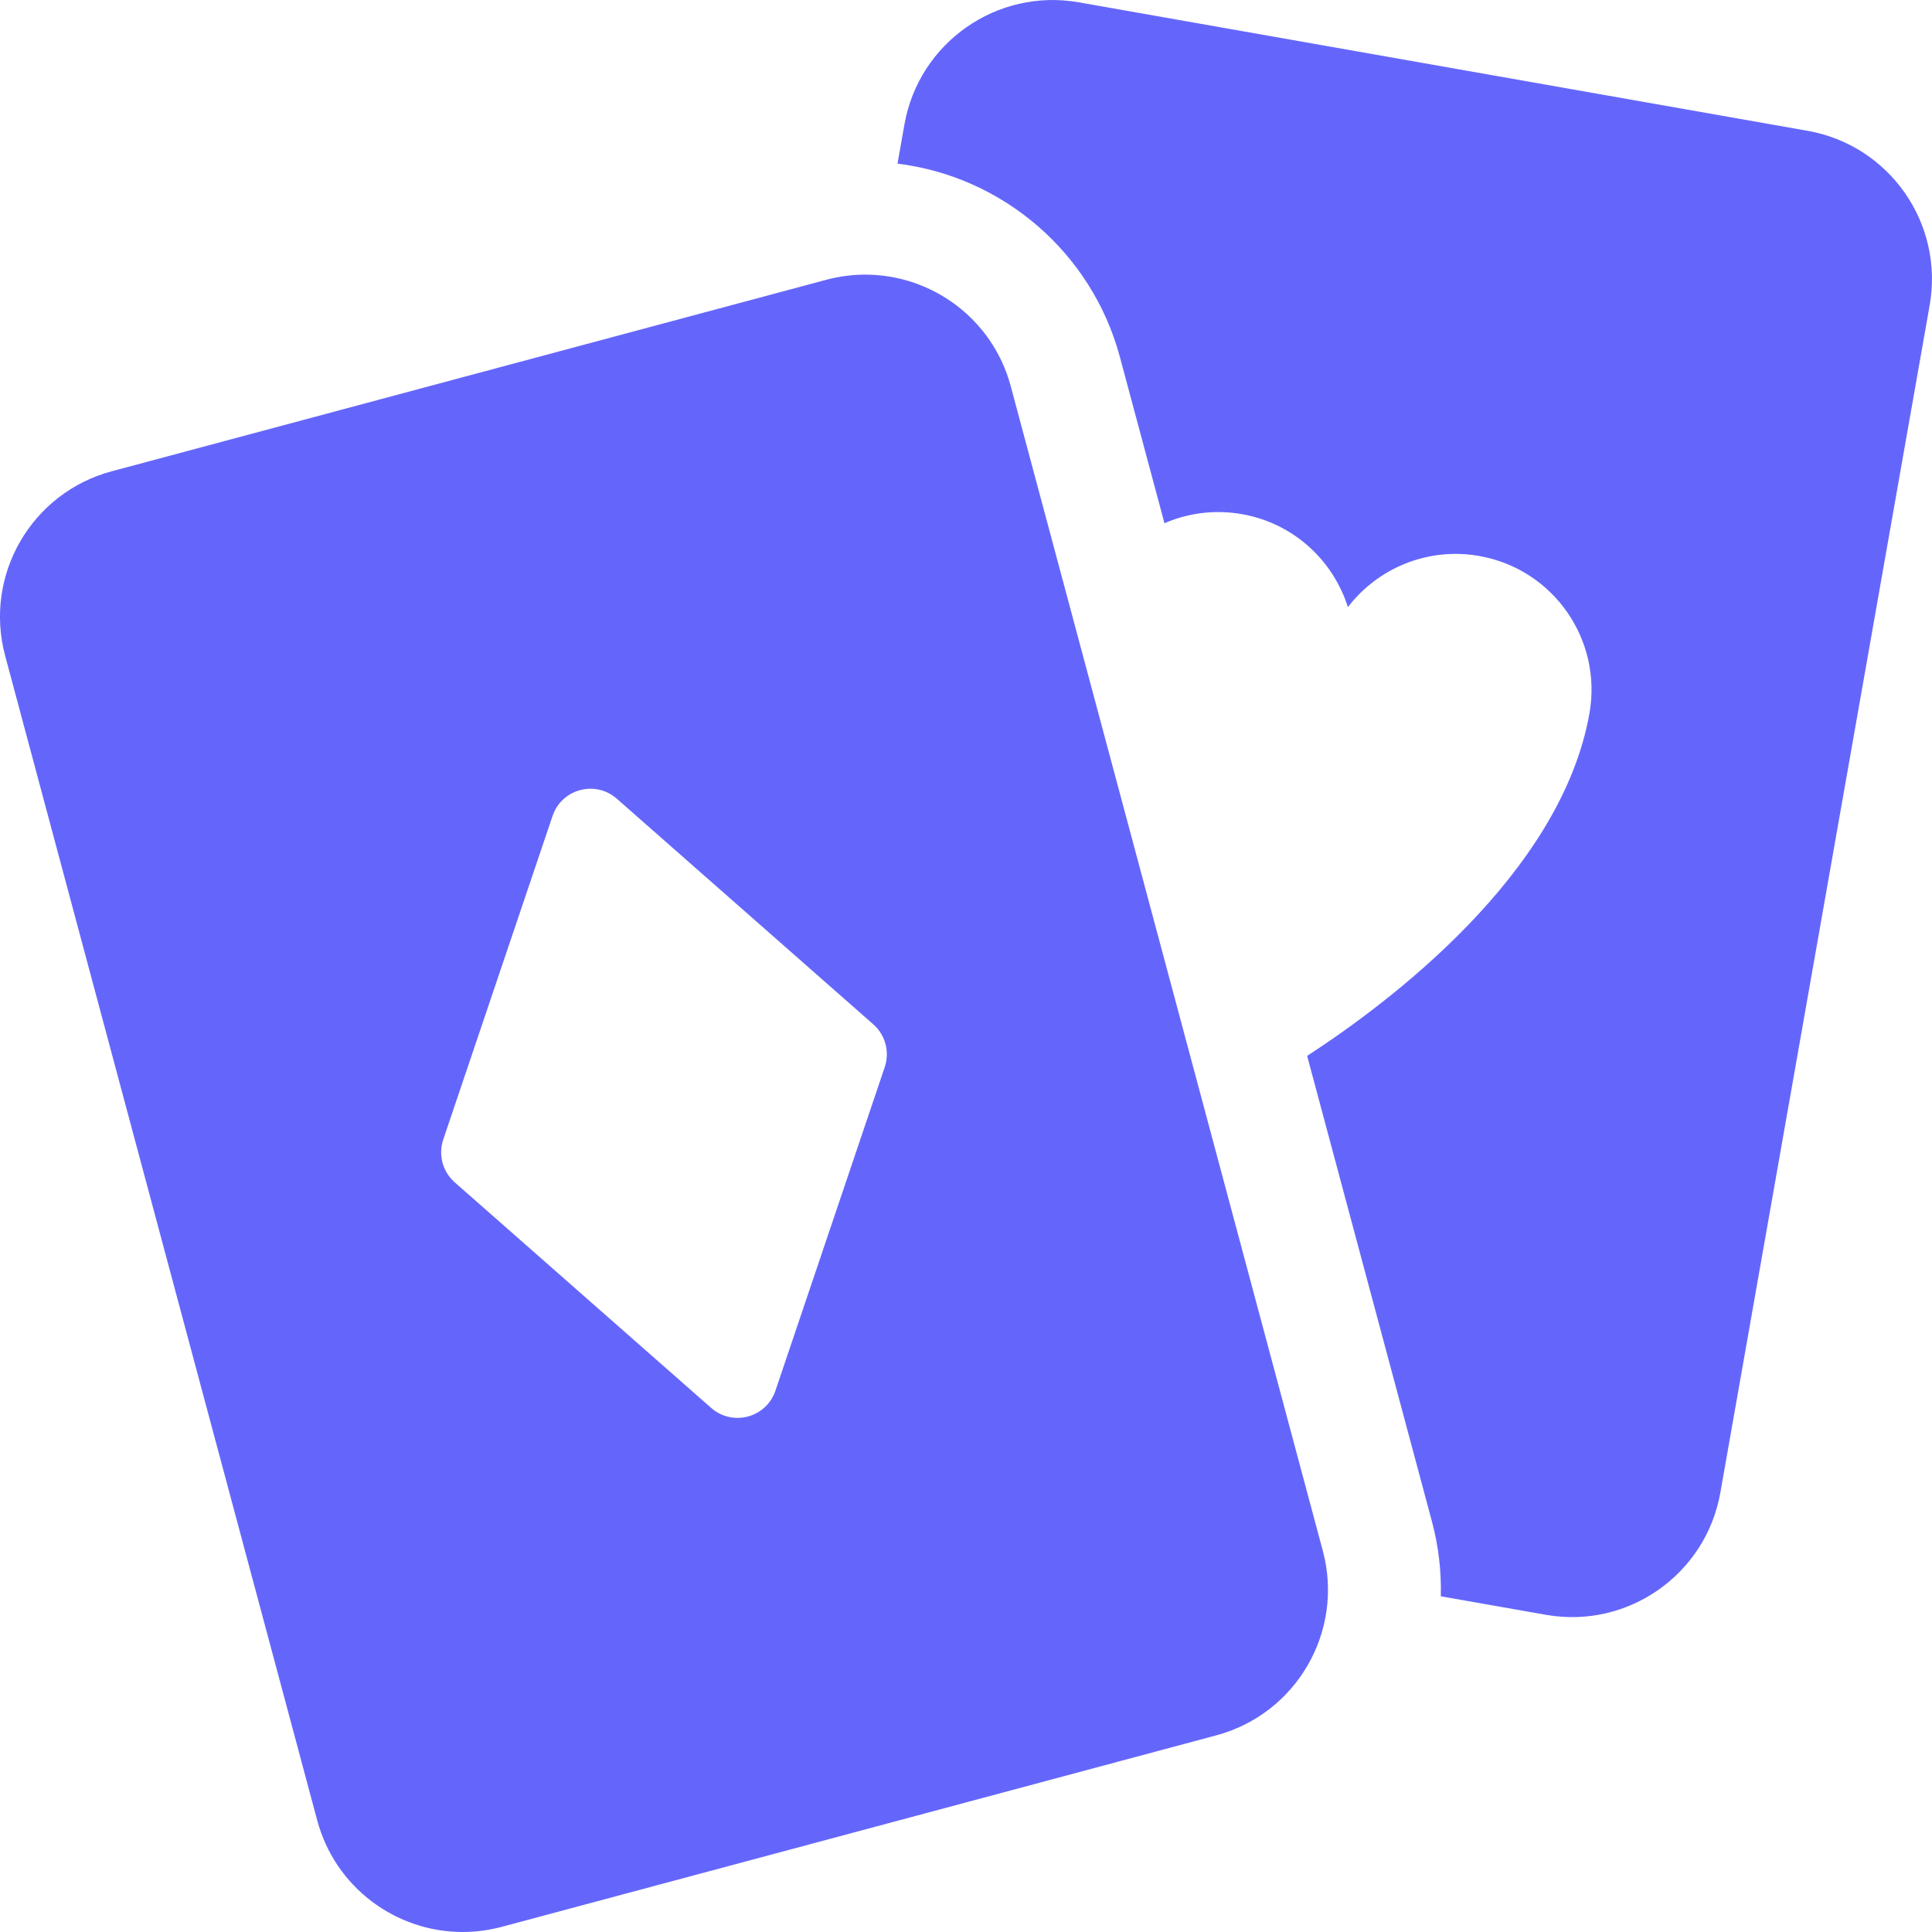
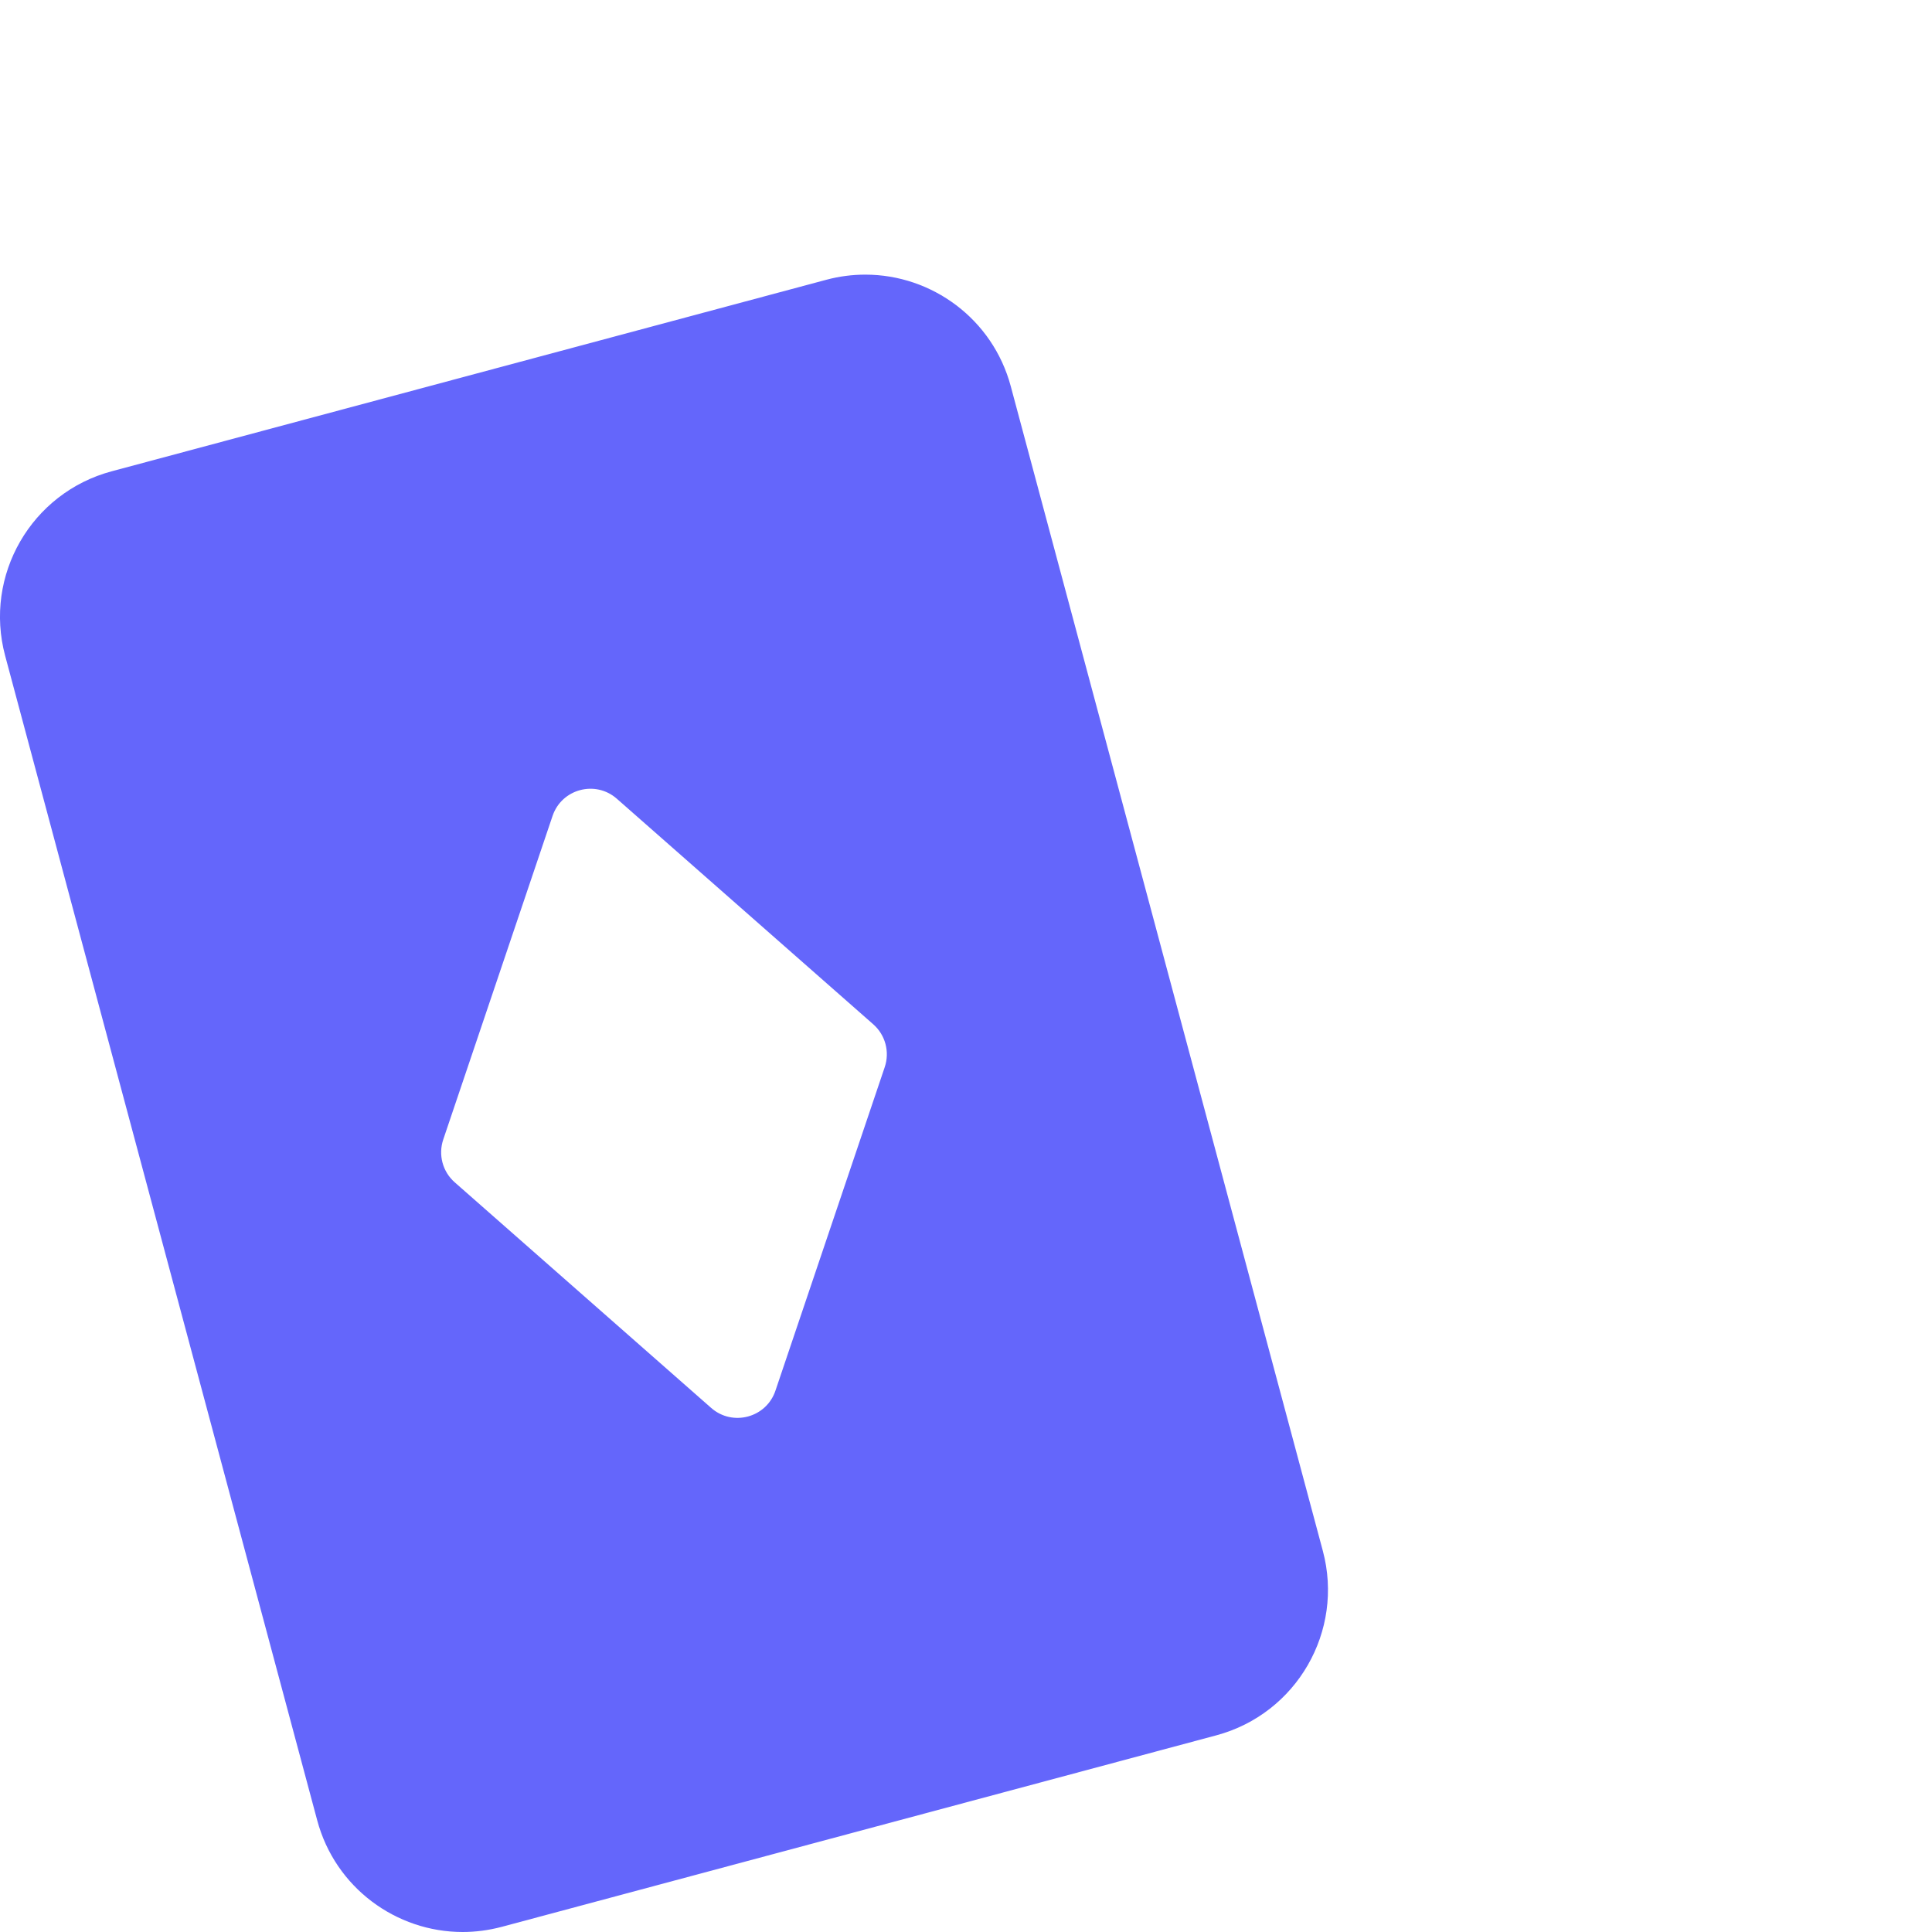
<svg xmlns="http://www.w3.org/2000/svg" width="33px" height="33px" viewBox="0 0 33 33" version="1.1">
  <title>F913B5B6-5AAD-4FDD-8A4C-860DC6A3FAC6</title>
  <g id="Page-1" stroke="none" stroke-width="1" fill="none" fill-rule="evenodd">
    <g id="review" transform="translate(-1138, -854)" fill="#6466FB" fill-rule="nonzero">
      <g id="games" transform="translate(103, 796)">
        <g id="5" transform="translate(944, 38)">
          <g id="baccarat" transform="translate(91, 20)">
-             <path d="M30.873,2.234 L18.429,0.04 C17.03,-0.207 15.695,0.727 15.448,2.127 L15.33,2.795 C17.13,3.017 18.65,4.313 19.129,6.099 L19.89,8.937 C20.292,8.763 20.749,8.7 21.213,8.782 C22.095,8.937 22.771,9.572 23.023,10.37 C23.533,9.706 24.385,9.341 25.267,9.497 C26.529,9.719 27.371,10.922 27.149,12.184 C26.665,14.925 23.723,17.129 22.327,18.035 L24.459,25.99 C24.573,26.417 24.621,26.845 24.61,27.266 L26.404,27.582 C27.803,27.829 29.138,26.894 29.385,25.495 L32.96,5.215 C33.207,3.815 32.273,2.48 30.873,2.234 L30.873,2.234 Z" id="Path" />
-             <path d="M17.265,6.599 C16.957,5.449 15.917,4.691 14.781,4.691 C14.56,4.691 14.336,4.719 14.113,4.779 L1.908,8.05 C0.535,8.417 -0.28,9.828 0.088,11.201 L5.418,31.092 C5.726,32.242 6.766,33 7.902,33 C8.122,33 8.347,32.971 8.57,32.912 L20.775,29.641 C22.148,29.273 22.962,27.862 22.595,26.49 L17.265,6.599 Z M7.767,20.195 C7.56,20.013 7.483,19.725 7.571,19.464 L9.438,13.937 C9.594,13.475 10.17,13.321 10.536,13.643 L14.916,17.496 C15.123,17.678 15.2,17.966 15.112,18.227 L13.245,23.754 C13.089,24.216 12.513,24.37 12.147,24.048 L7.767,20.195 Z" id="Shape" />
+             <path d="M17.265,6.599 C16.957,5.449 15.917,4.691 14.781,4.691 C14.56,4.691 14.336,4.719 14.113,4.779 L1.908,8.05 C0.535,8.417 -0.28,9.828 0.088,11.201 L5.418,31.092 C5.726,32.242 6.766,33 7.902,33 C8.122,33 8.347,32.971 8.57,32.912 L20.775,29.641 C22.148,29.273 22.962,27.862 22.595,26.49 L17.265,6.599 M7.767,20.195 C7.56,20.013 7.483,19.725 7.571,19.464 L9.438,13.937 C9.594,13.475 10.17,13.321 10.536,13.643 L14.916,17.496 C15.123,17.678 15.2,17.966 15.112,18.227 L13.245,23.754 C13.089,24.216 12.513,24.37 12.147,24.048 L7.767,20.195 Z" id="Shape" />
          </g>
        </g>
      </g>
    </g>
  </g>
</svg>